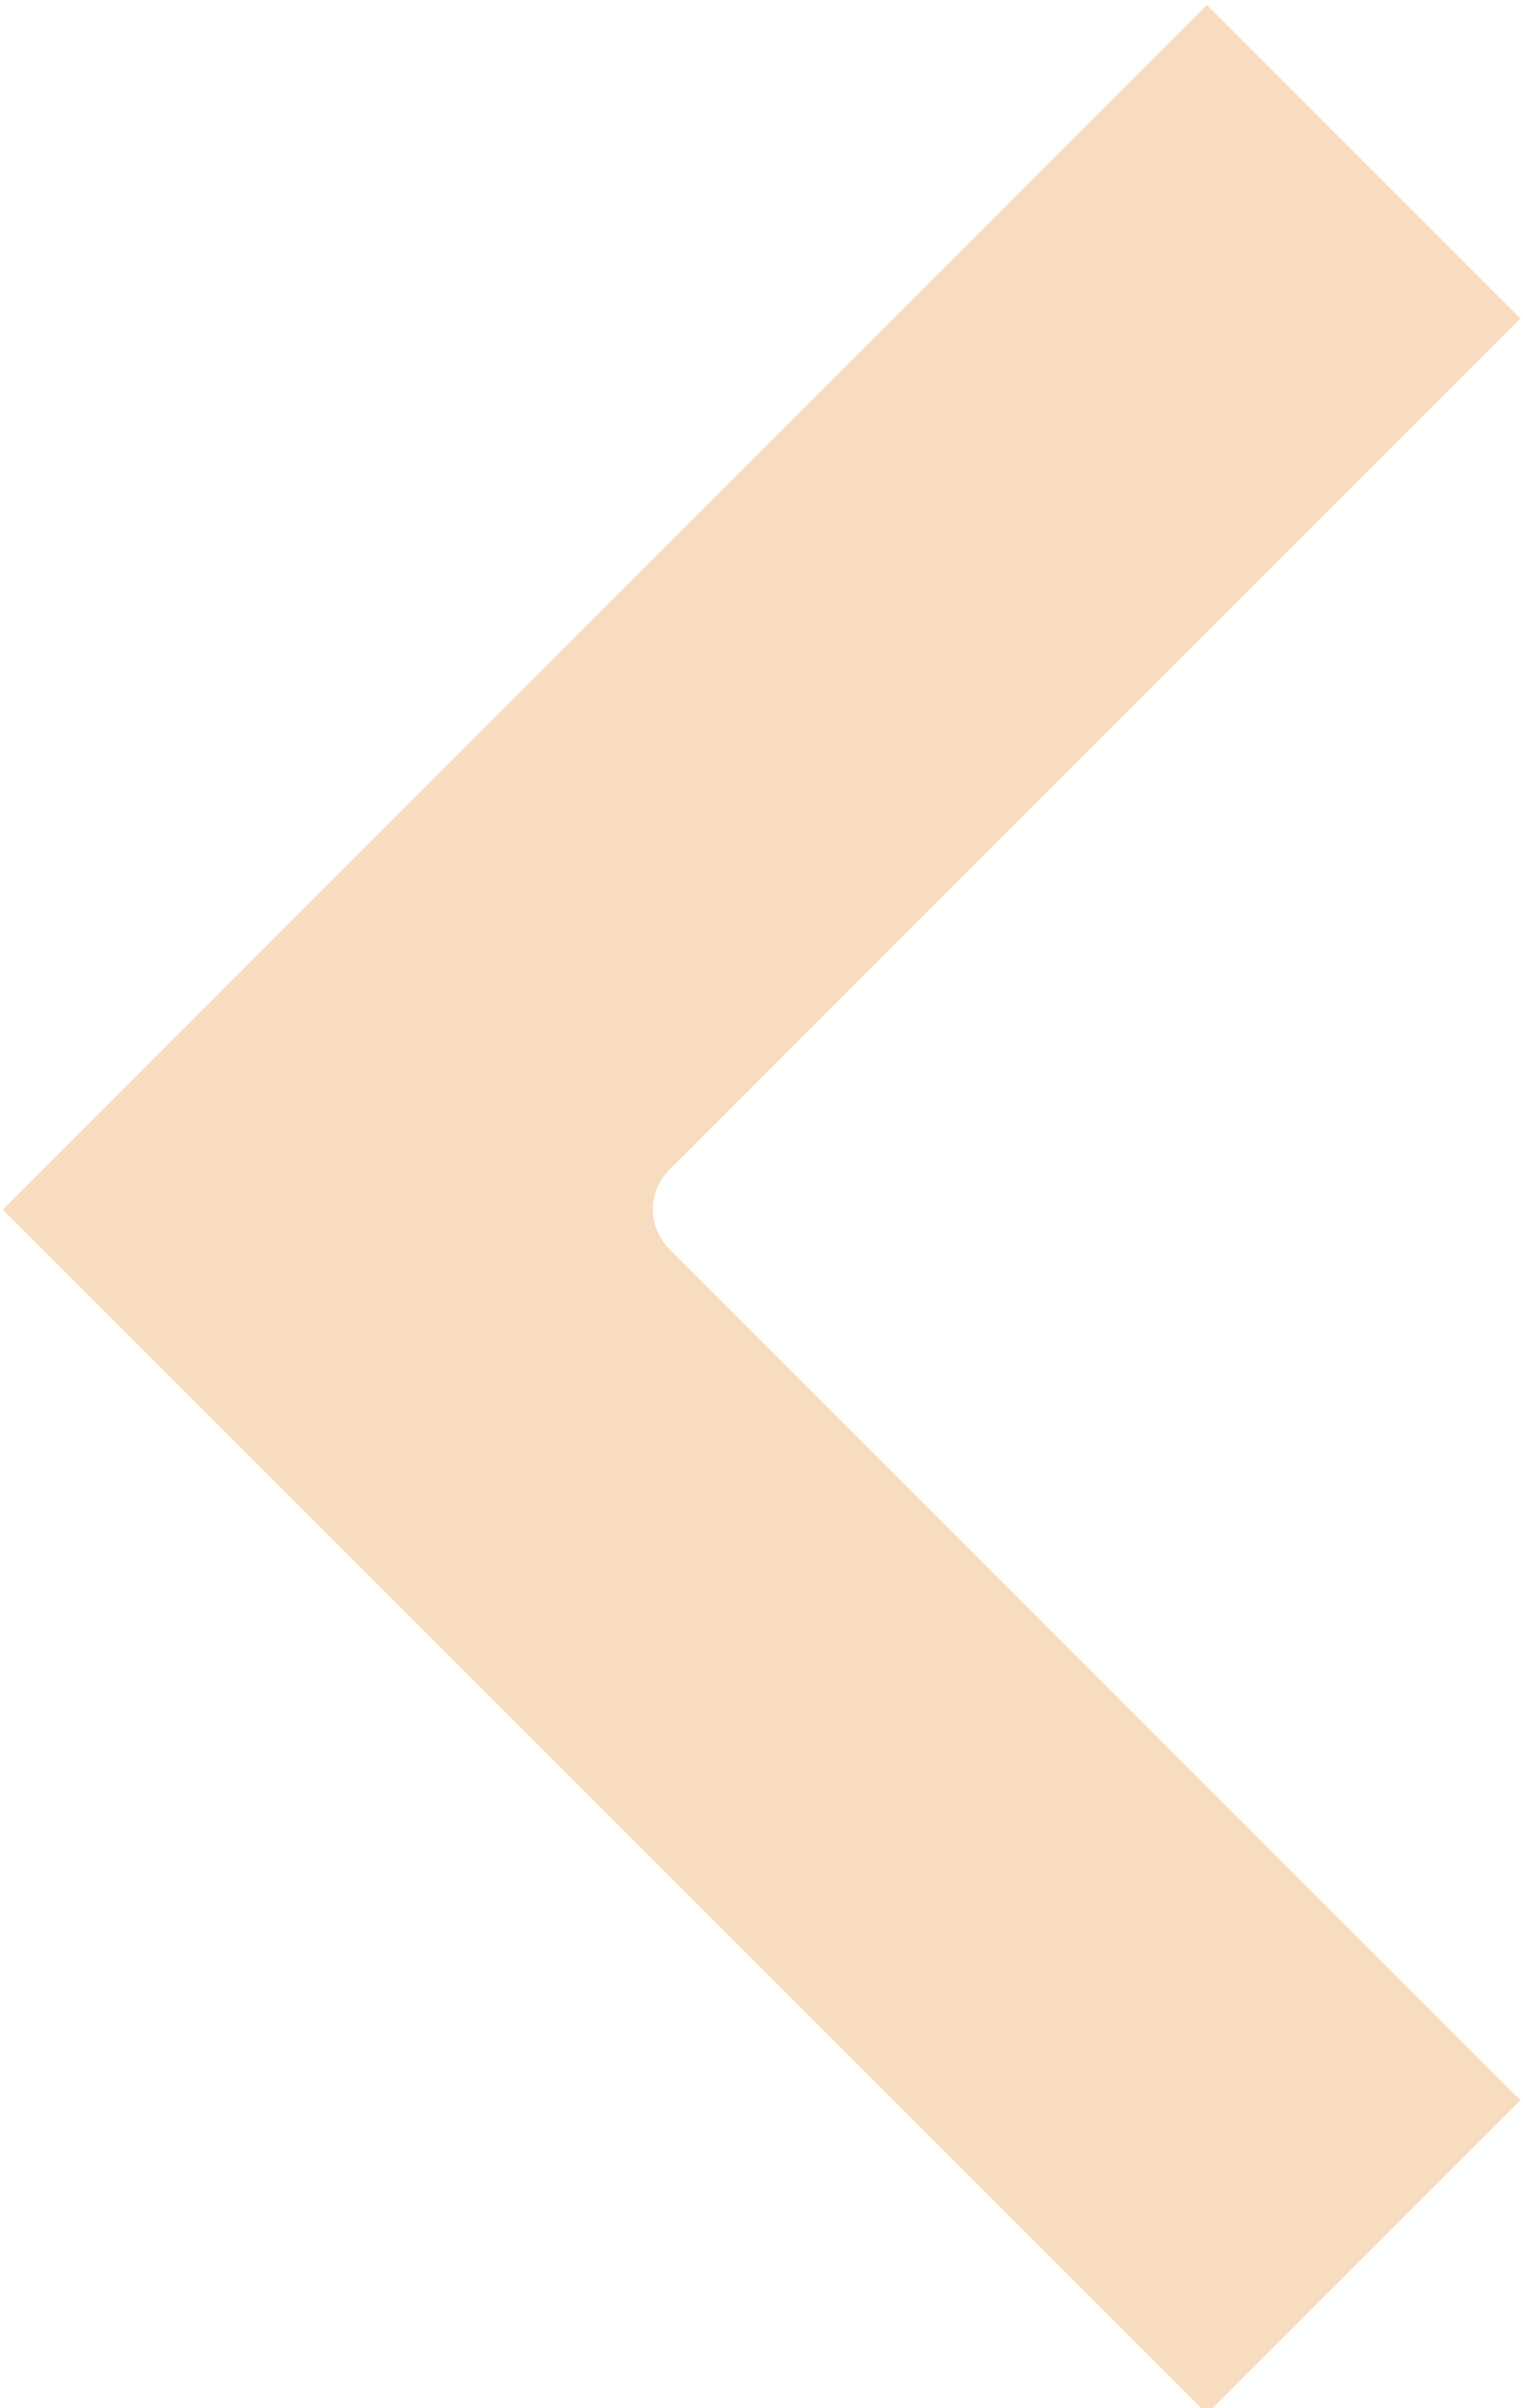
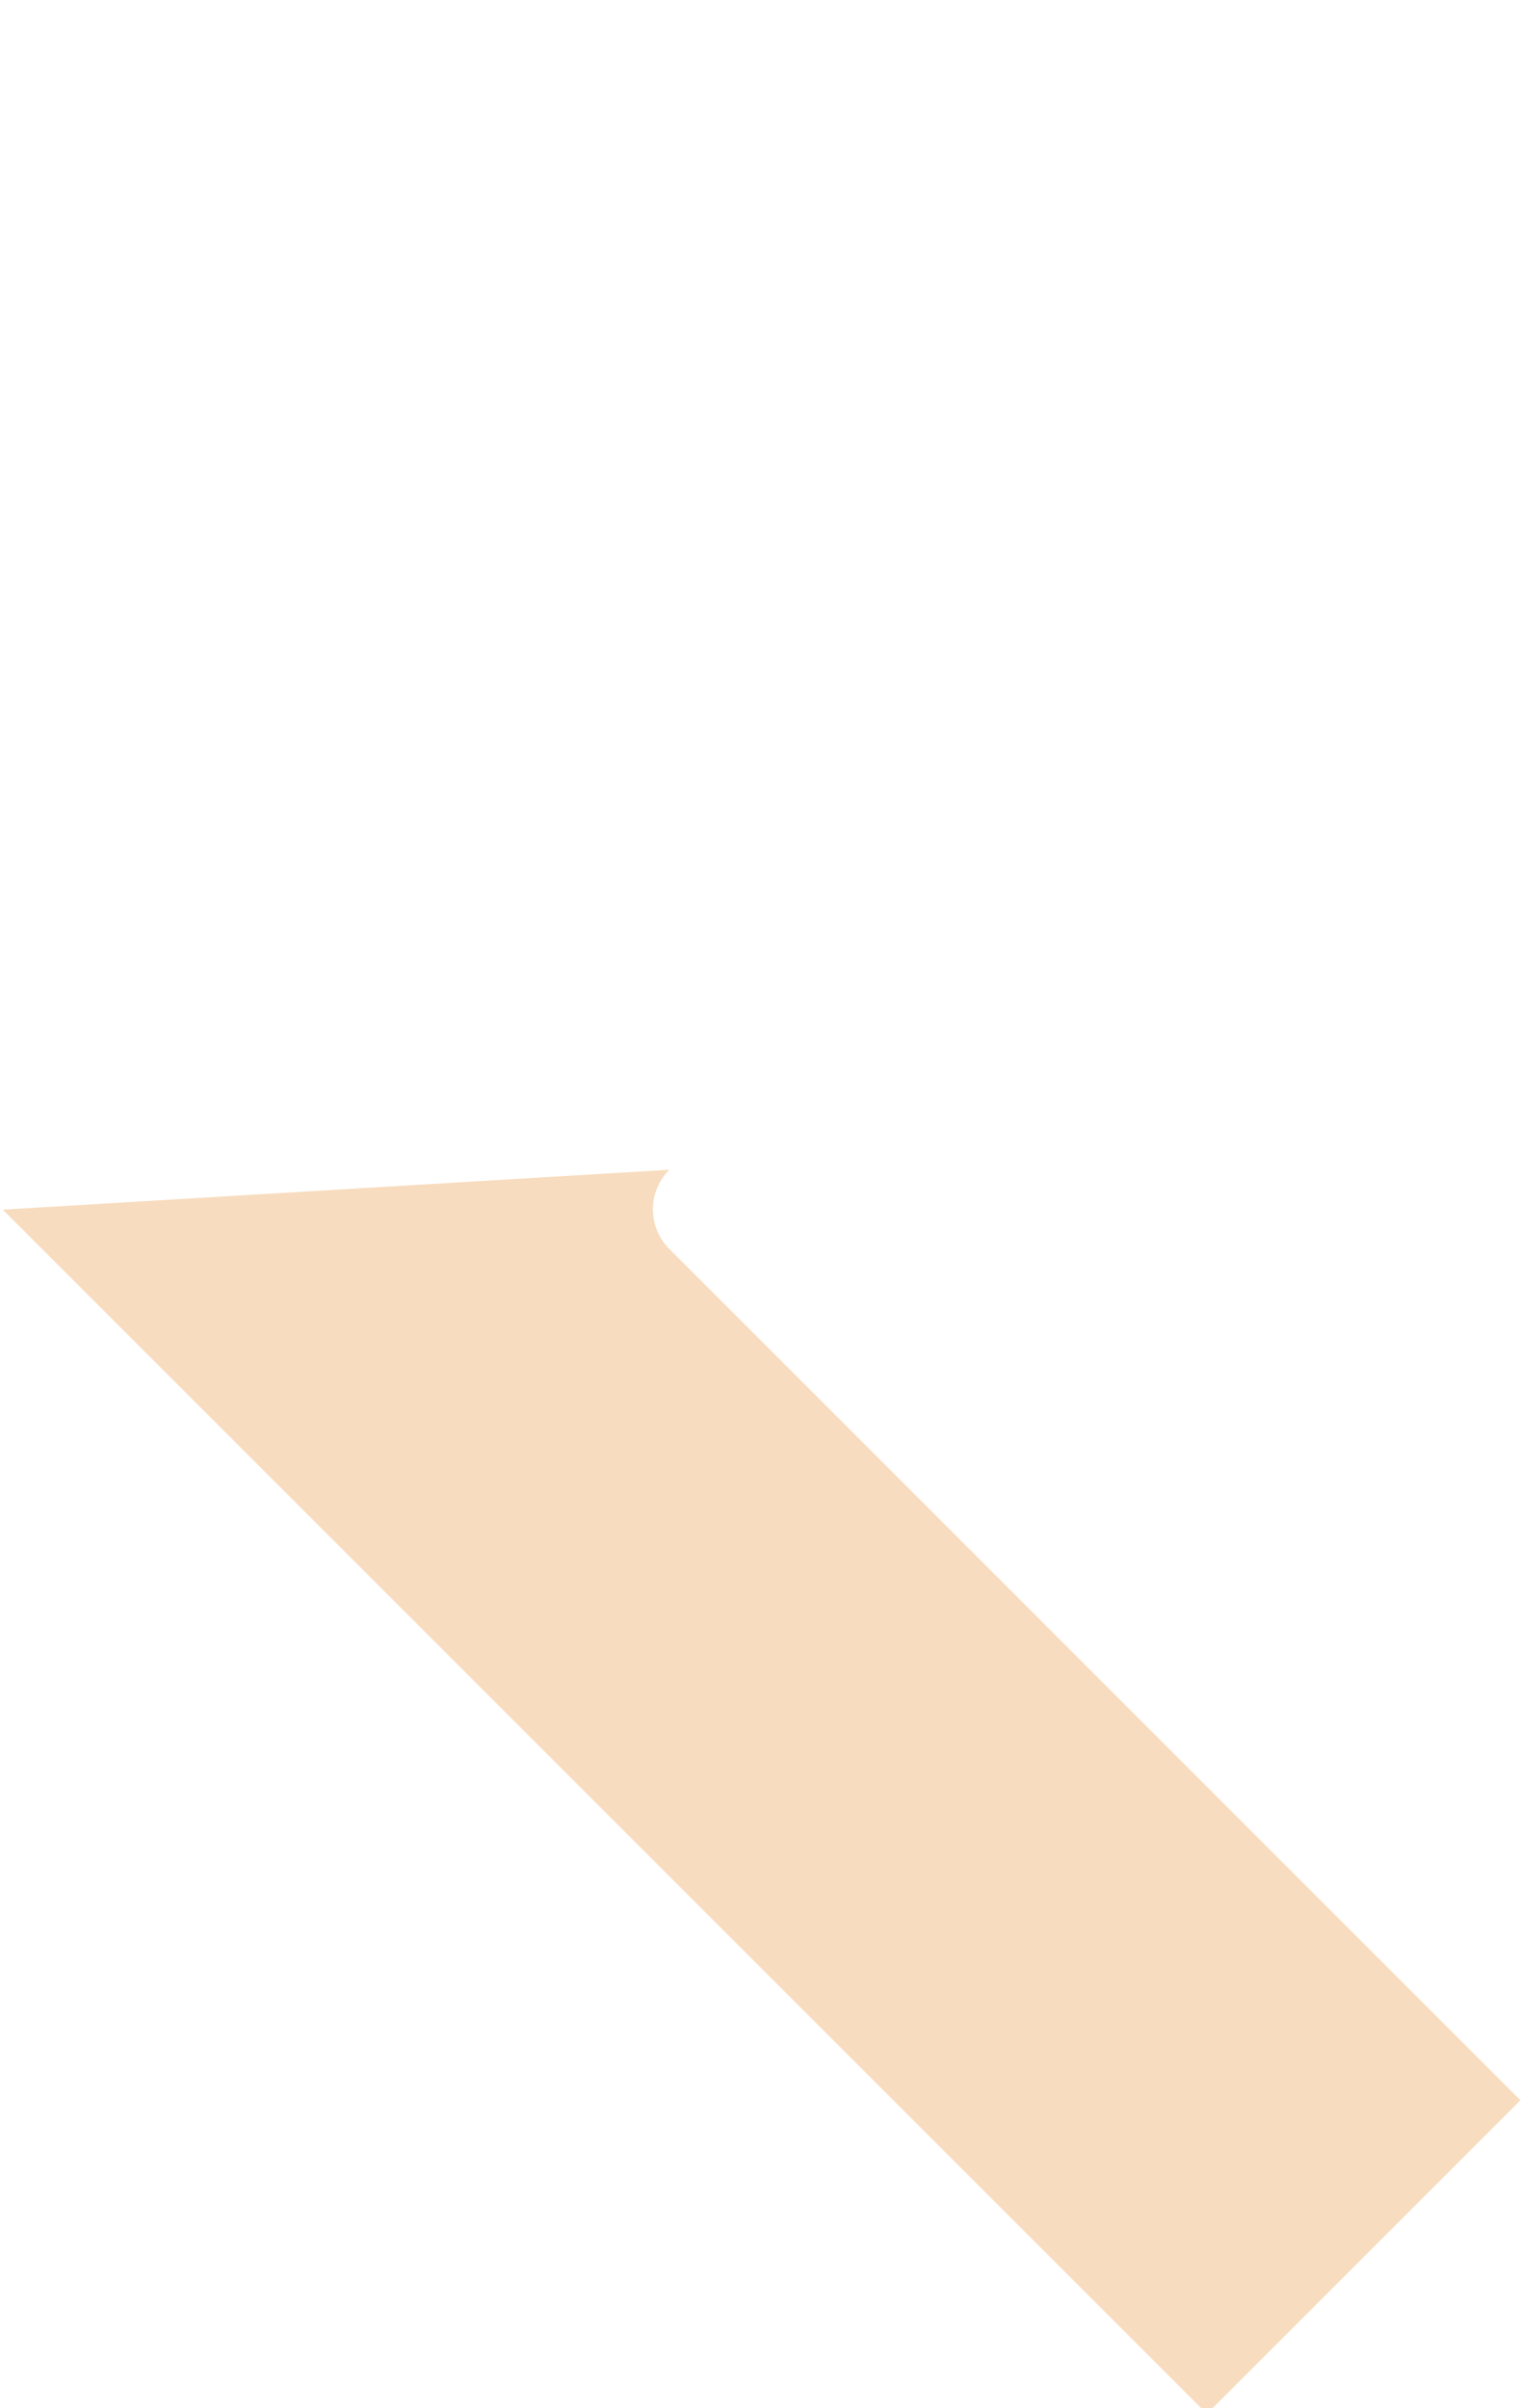
<svg xmlns="http://www.w3.org/2000/svg" fill="#f8dcbf" height="21.5" preserveAspectRatio="xMidYMid meet" version="1" viewBox="5.2 1.2 13.6 21.5" width="13.6" zoomAndPan="magnify">
  <g id="change1_1">
-     <path d="m5.225 12 10.752 10.751 2.8-2.8-7.6-7.6a0.5 0.5 0 0 1 0 -0.707l7.6-7.6-2.8-2.8z" fill="inherit" />
+     <path d="m5.225 12 10.752 10.751 2.8-2.8-7.6-7.6a0.5 0.5 0 0 1 0 -0.707z" fill="inherit" />
  </g>
</svg>